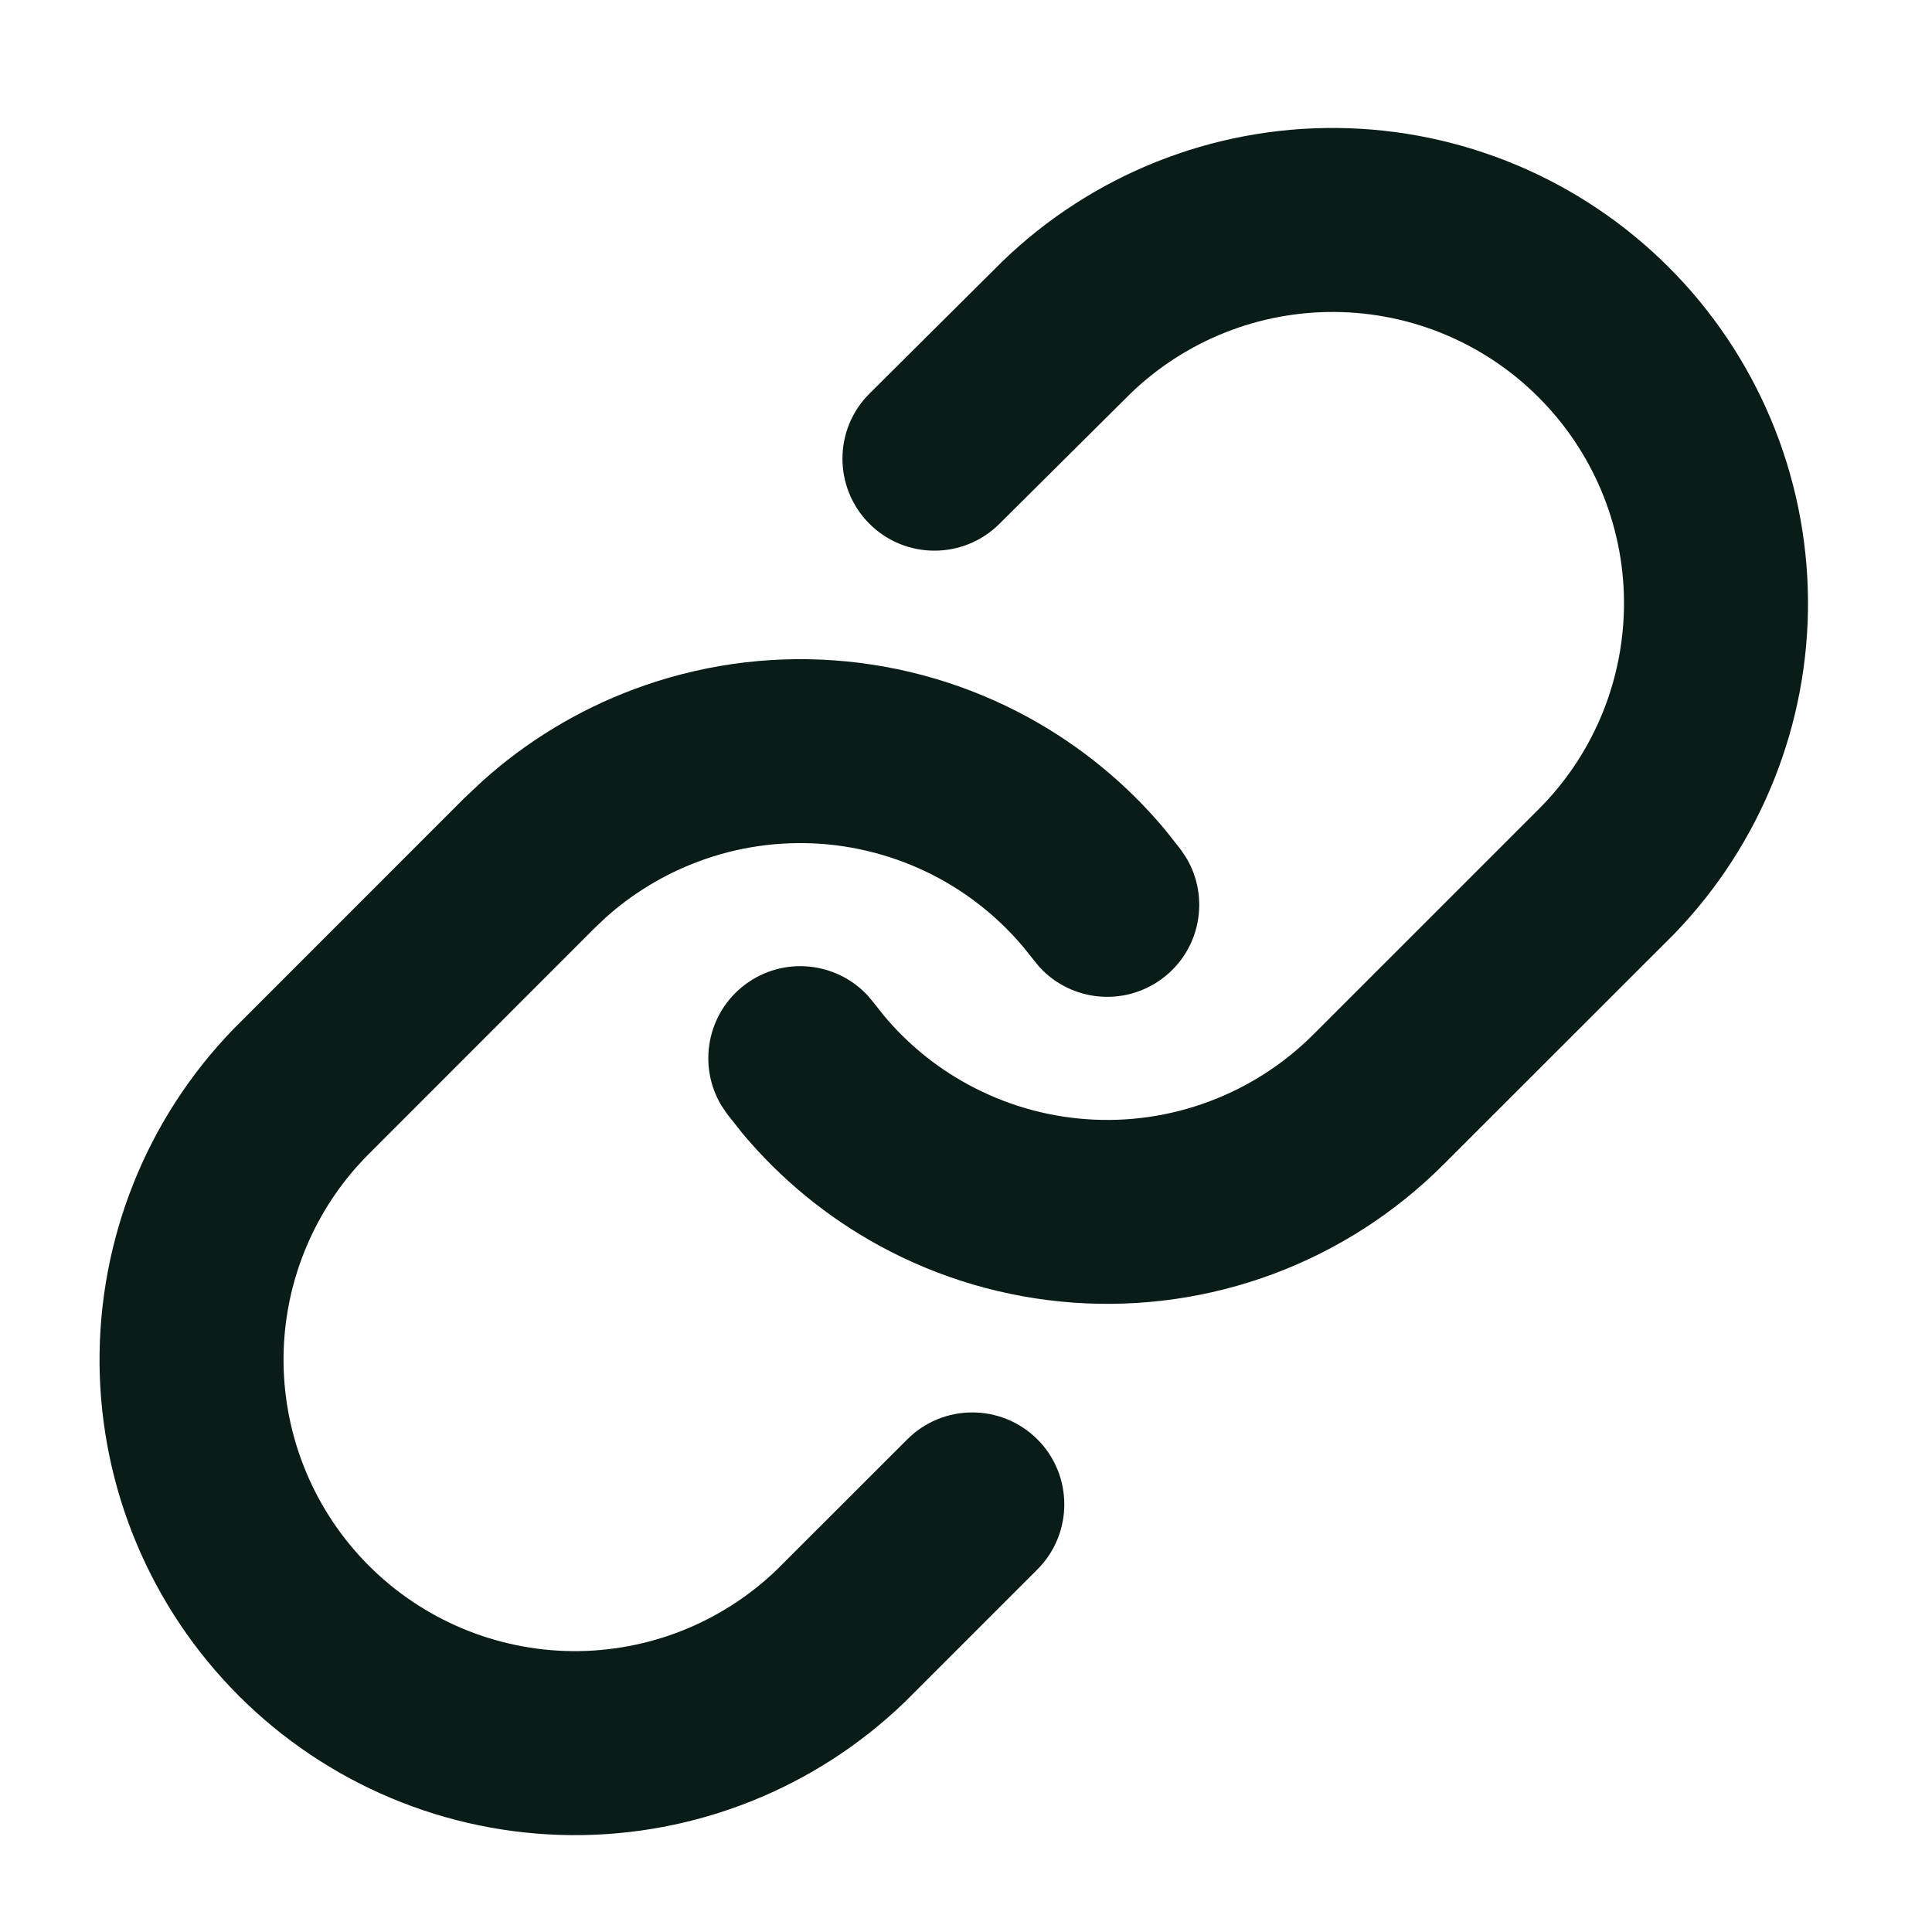
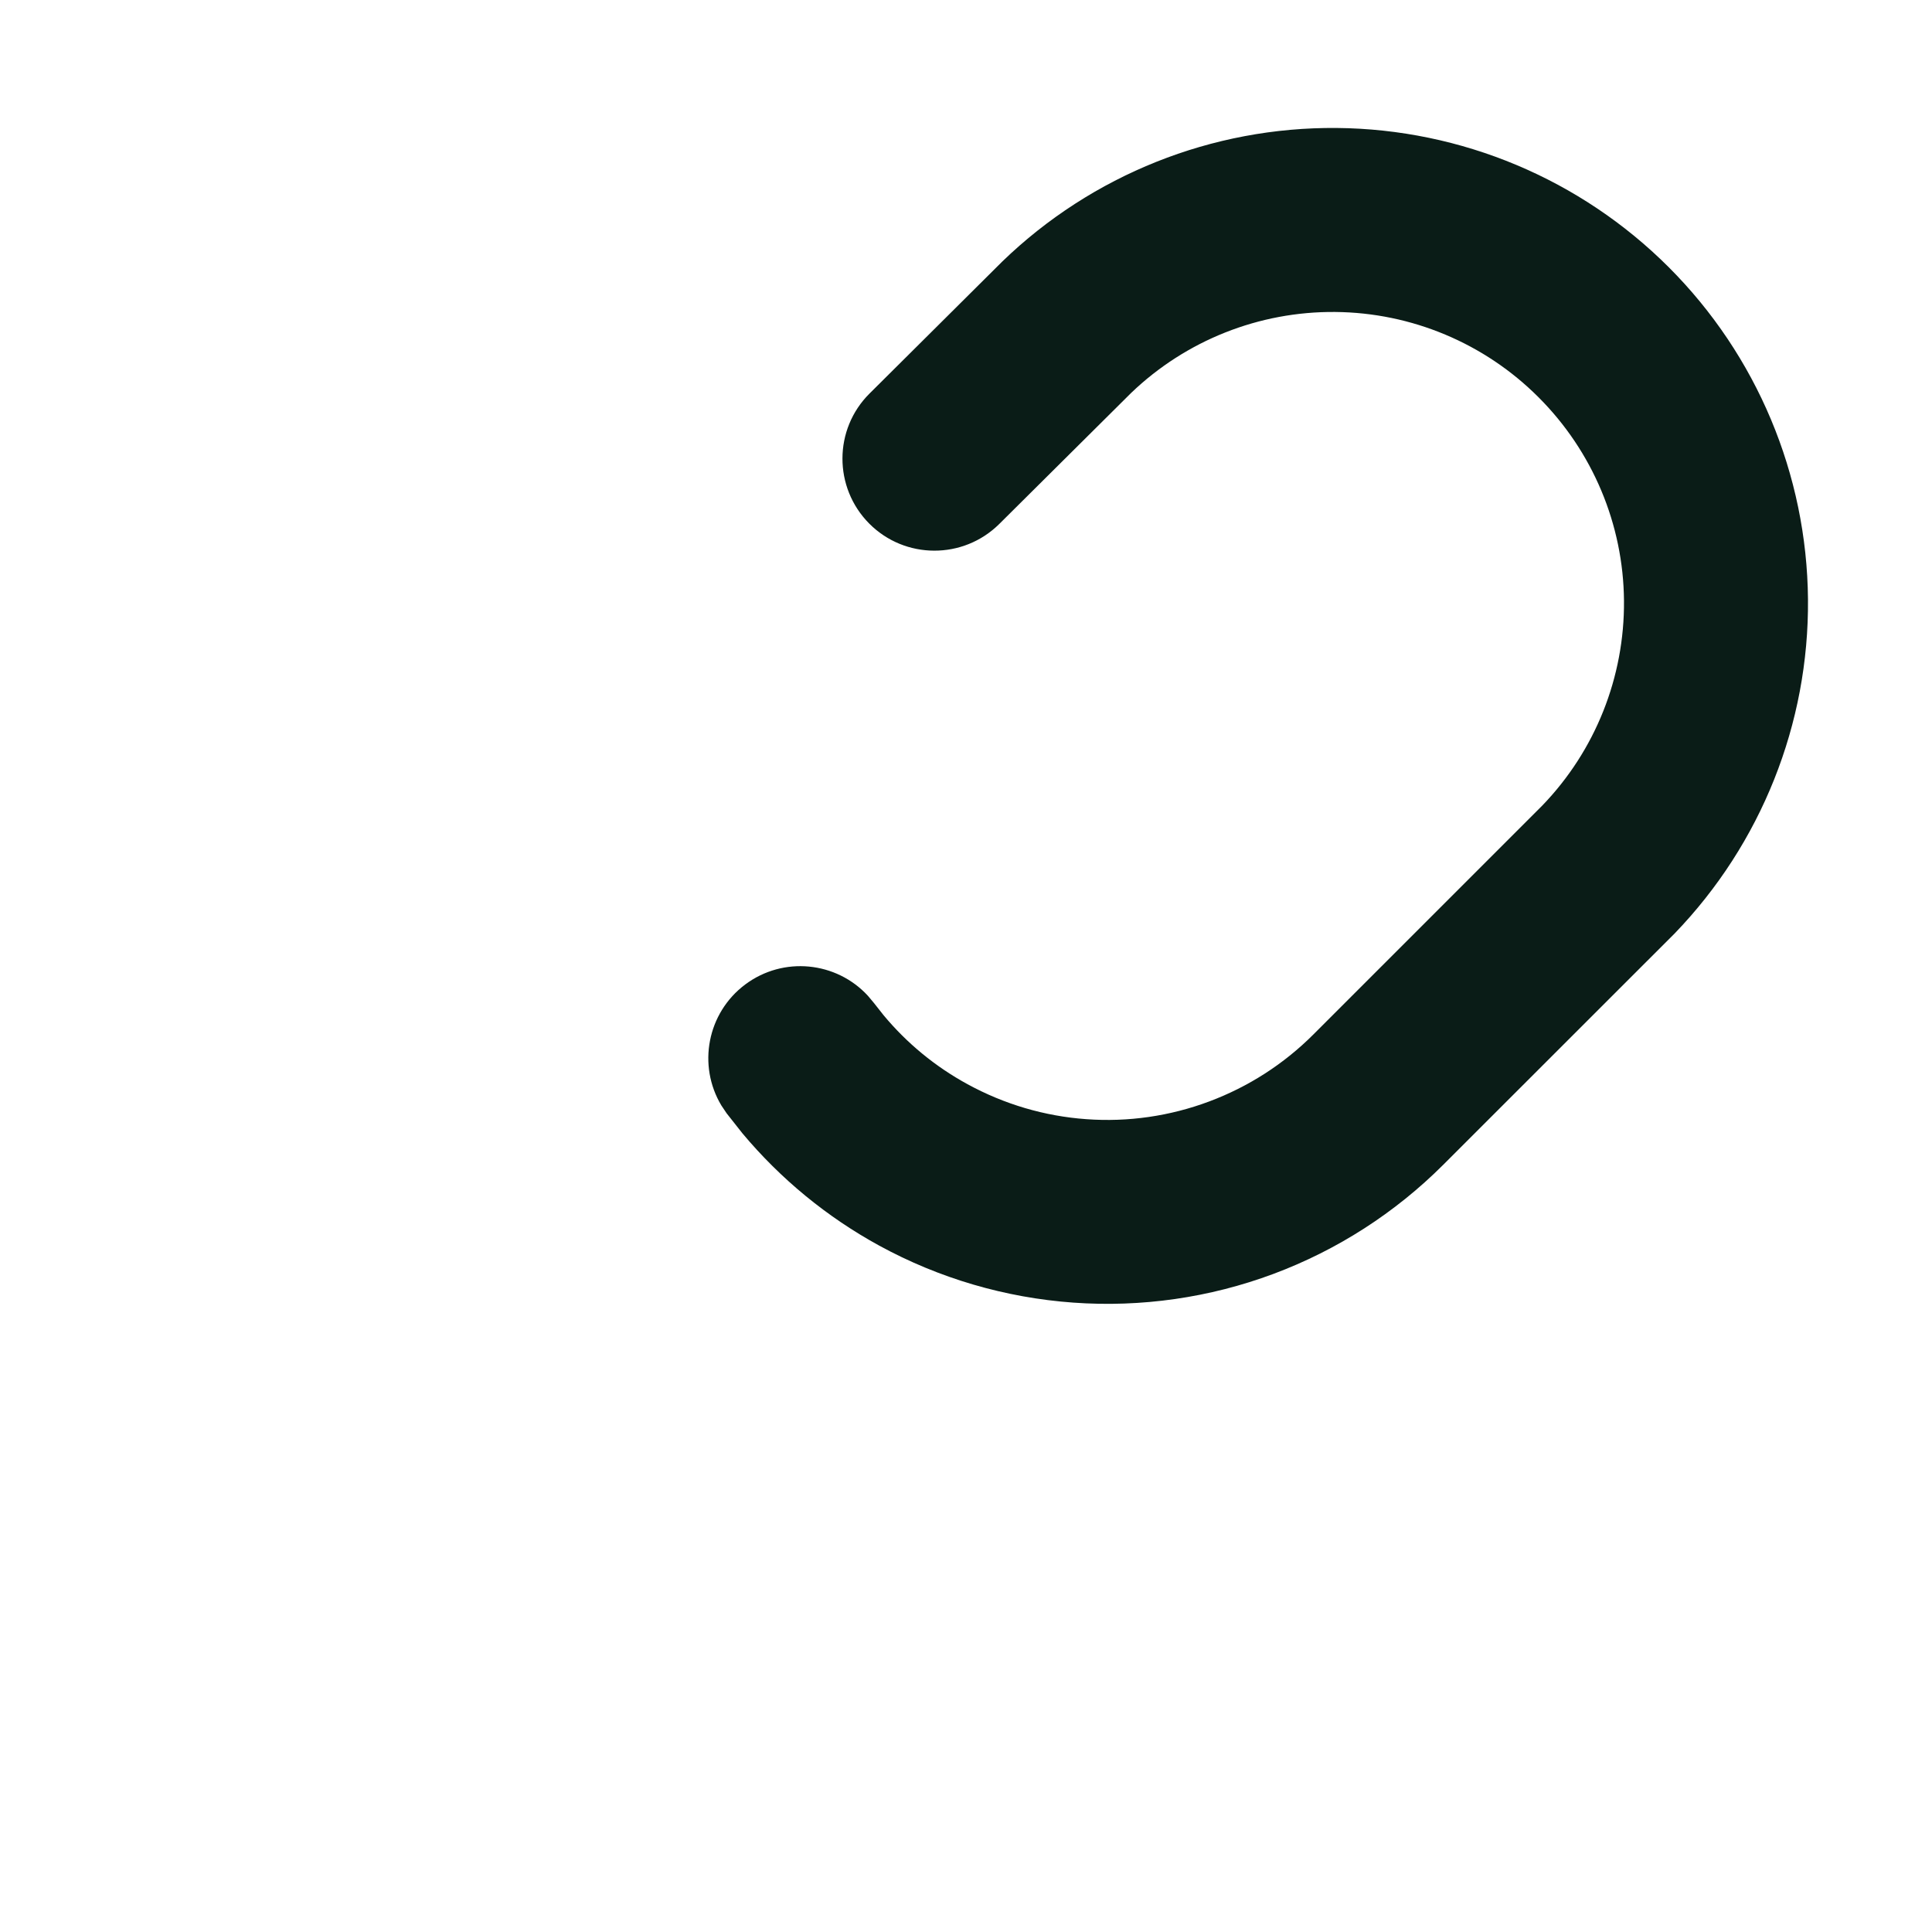
<svg xmlns="http://www.w3.org/2000/svg" width="21" height="21" viewBox="0 0 21 21" fill="none">
  <path d="M14.53 1.391C15.885 1.403 17.18 1.947 18.138 2.904C19.096 3.862 19.64 5.158 19.652 6.513C19.664 7.867 19.143 9.172 18.202 10.147L15.689 12.659C15.165 13.183 14.535 13.588 13.841 13.847C13.147 14.106 12.405 14.212 11.667 14.159C10.928 14.106 10.208 13.895 9.558 13.54C8.989 13.229 8.485 12.815 8.07 12.319L7.898 12.101L7.841 12.016C7.58 11.581 7.686 11.011 8.1 10.701C8.515 10.391 9.091 10.451 9.434 10.824L9.5 10.903L9.605 11.036C9.859 11.341 10.168 11.595 10.517 11.785C10.916 12.003 11.356 12.133 11.809 12.165C12.262 12.198 12.717 12.132 13.142 11.973C13.568 11.814 13.954 11.566 14.275 11.245L16.763 8.757C17.34 8.16 17.659 7.36 17.652 6.529C17.645 5.699 17.311 4.906 16.724 4.319C16.137 3.731 15.343 3.398 14.512 3.391C13.687 3.384 12.892 3.699 12.296 4.27L10.862 5.695C10.47 6.084 9.837 6.082 9.448 5.691C9.059 5.299 9.06 4.666 9.452 4.277L10.885 2.852L10.896 2.841C11.87 1.9 13.175 1.379 14.53 1.391Z" fill="#0A1C17" />
-   <path d="M9.068 7.178C9.807 7.231 10.526 7.442 11.176 7.797C11.745 8.108 12.25 8.523 12.664 9.019L12.836 9.237L12.893 9.322C13.154 9.756 13.049 10.326 12.634 10.636C12.219 10.946 11.643 10.886 11.3 10.513L11.235 10.434L11.129 10.301C10.875 9.997 10.566 9.743 10.217 9.552C9.819 9.335 9.378 9.205 8.925 9.172C8.472 9.14 8.017 9.205 7.592 9.364C7.22 9.503 6.877 9.71 6.582 9.975L6.459 10.092L3.971 12.581L3.866 12.695C3.356 13.278 3.075 14.03 3.082 14.808C3.09 15.638 3.423 16.432 4.01 17.019C4.597 17.606 5.391 17.939 6.221 17.947C7.051 17.954 7.851 17.635 8.448 17.058L9.862 15.645C10.252 15.255 10.885 15.255 11.276 15.645C11.666 16.035 11.666 16.669 11.276 17.059L9.838 18.497C8.864 19.438 7.559 19.959 6.204 19.947C4.85 19.935 3.554 19.391 2.596 18.433C1.638 17.475 1.094 16.179 1.082 14.825C1.071 13.47 1.591 12.165 2.532 11.191L5.044 8.678L5.246 8.488C5.727 8.056 6.286 7.717 6.893 7.491C7.587 7.232 8.329 7.125 9.068 7.178Z" fill="#0A1C17" />
</svg>